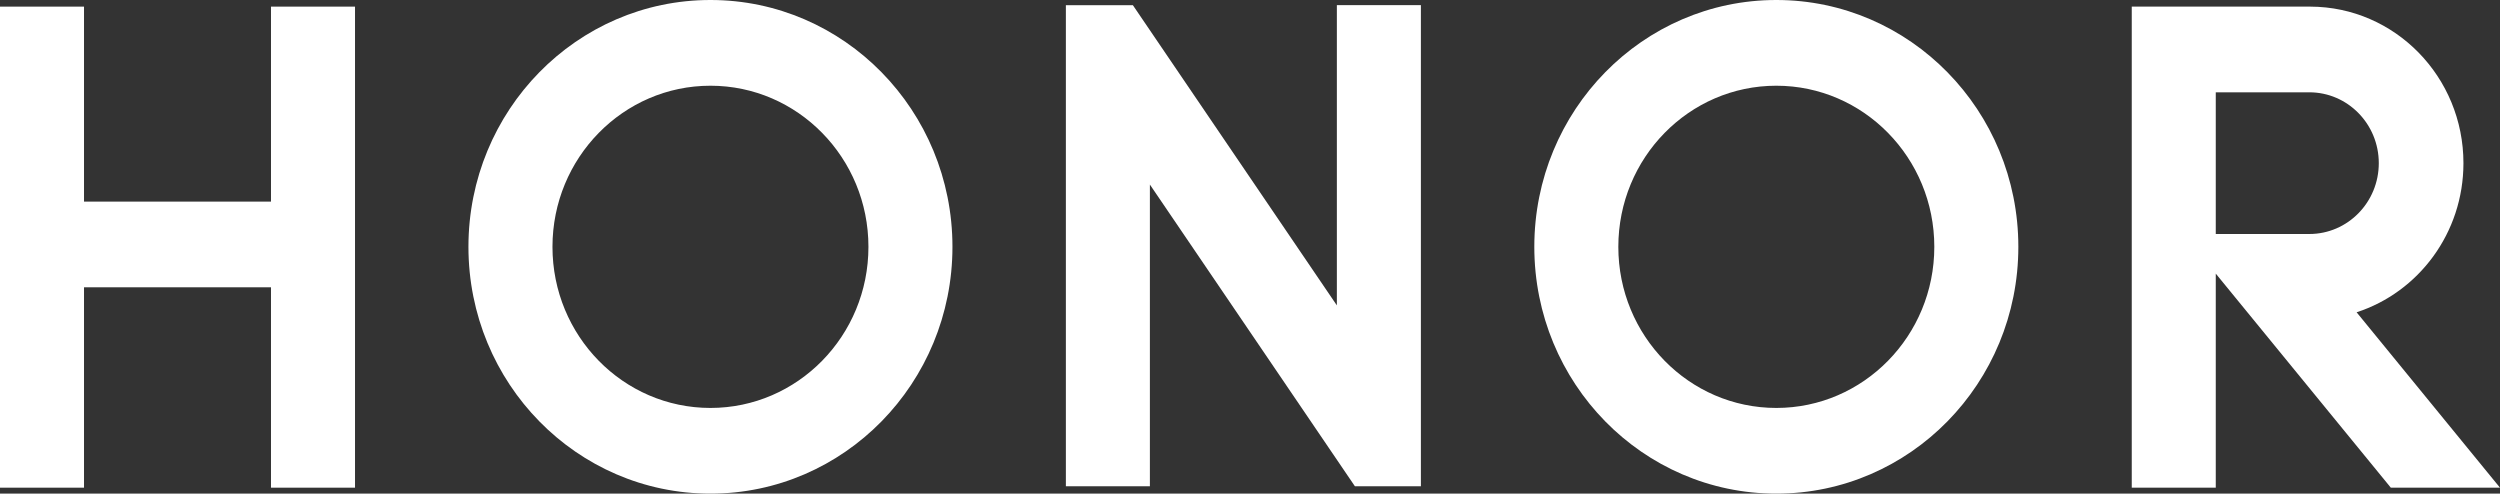
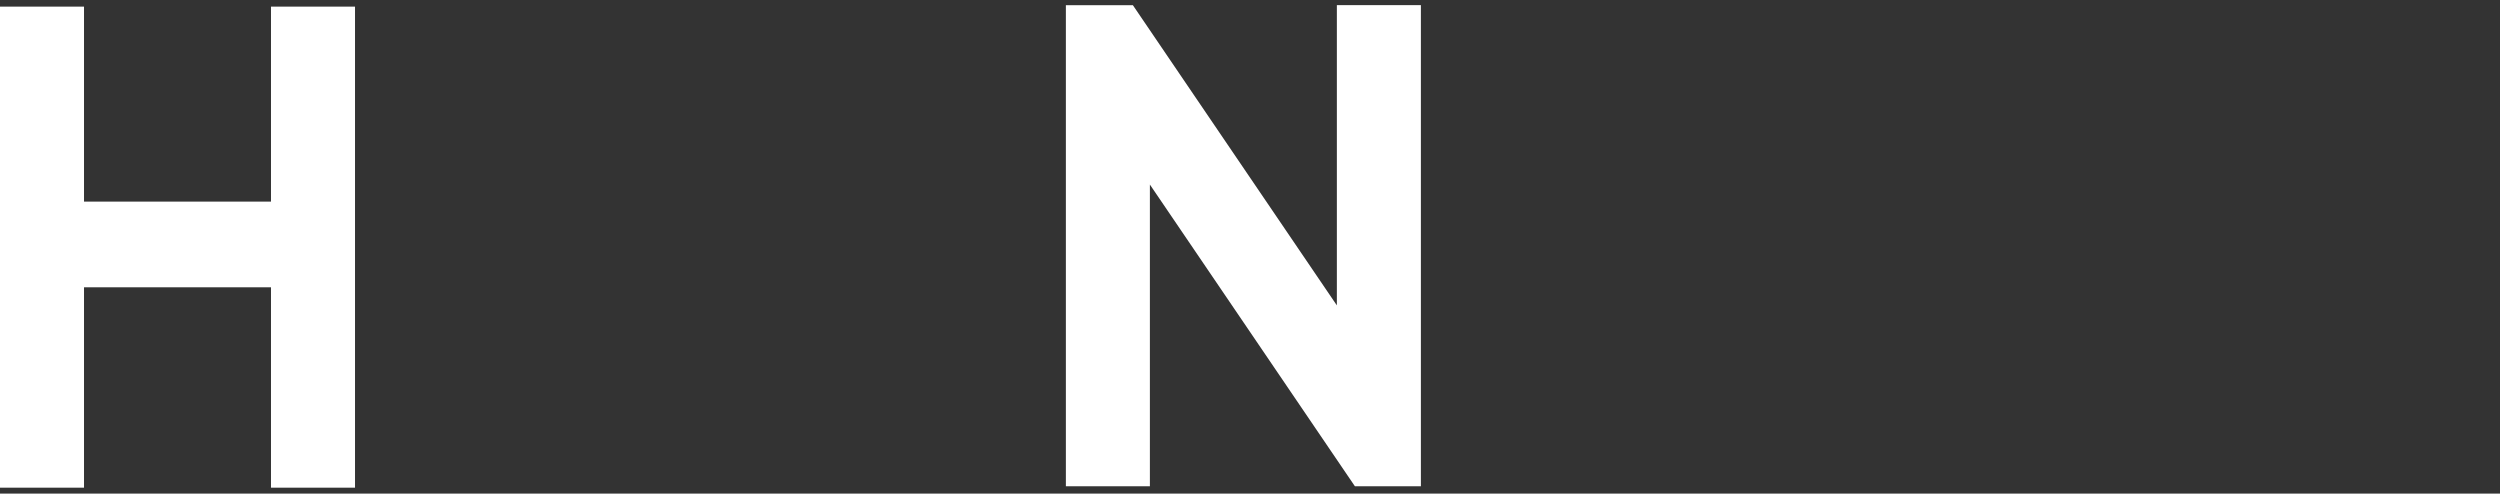
<svg xmlns="http://www.w3.org/2000/svg" version="1.1" id="Layer_1" x="0px" y="0px" width="157px" height="31px" viewBox="-327.666 -806.667 157 31" enable-background="new -327.666 -806.667 157 31" xml:space="preserve">
  <rect x="-327.666" y="-806.667" width="157" height="31" fill="#333333" stroke="none" />
  <g>
-     <path fill="#FFFFFF" d="M-283.05-806.667c-8.394,0-15.198,6.939-15.198,15.5s6.805,15.5,15.198,15.5   c8.394,0,15.198-6.939,15.198-15.5S-274.656-806.667-283.05-806.667z M-283.05-781.048c-5.479,0-9.921-4.53-9.921-10.118   c0-5.588,4.442-10.118,9.921-10.118s9.922,4.53,9.922,10.118C-273.128-785.579-277.571-781.048-283.05-781.048z" />
    <polygon fill="#FFFFFF" points="-243.711,-787.488 -256.522,-806.342 -260.729,-806.342 -260.729,-776.131 -255.453,-776.131    -255.453,-795.077 -242.579,-776.131 -238.434,-776.131 -238.434,-806.343 -243.711,-806.343  " />
    <polygon fill="#FFFFFF" points="-310.648,-794.006 -322.39,-794.006 -322.39,-806.251 -327.666,-806.251 -327.666,-776.041    -322.39,-776.041 -322.39,-788.625 -310.648,-788.625 -310.648,-776.041 -305.371,-776.041 -305.371,-806.251 -310.648,-806.251     " />
-     <path fill="#FFFFFF" d="M-216.113-806.667c-8.394,0-15.198,6.939-15.198,15.5s6.805,15.5,15.198,15.5   c8.395,0,15.199-6.939,15.199-15.5S-207.719-806.667-216.113-806.667z M-216.113-781.048c-5.479,0-9.922-4.53-9.922-10.118   c0-5.588,4.443-10.118,9.922-10.118c5.48,0,9.922,4.53,9.922,10.118C-206.191-785.579-210.633-781.048-216.113-781.048z" />
-     <path fill="#FFFFFF" d="M-179.671-787.055c3.892-1.264,6.709-4.979,6.709-9.366c0-5.42-4.302-9.815-9.613-9.83v0h-11.217v30.211   h5.276v-13.444l10.994,13.444h6.855L-179.671-787.055z M-188.516-791.972v-8.898h5.875c2.41,0.001,4.363,1.992,4.363,4.449   c0,2.458-1.953,4.449-4.363,4.449H-188.516z" />
  </g>
</svg>